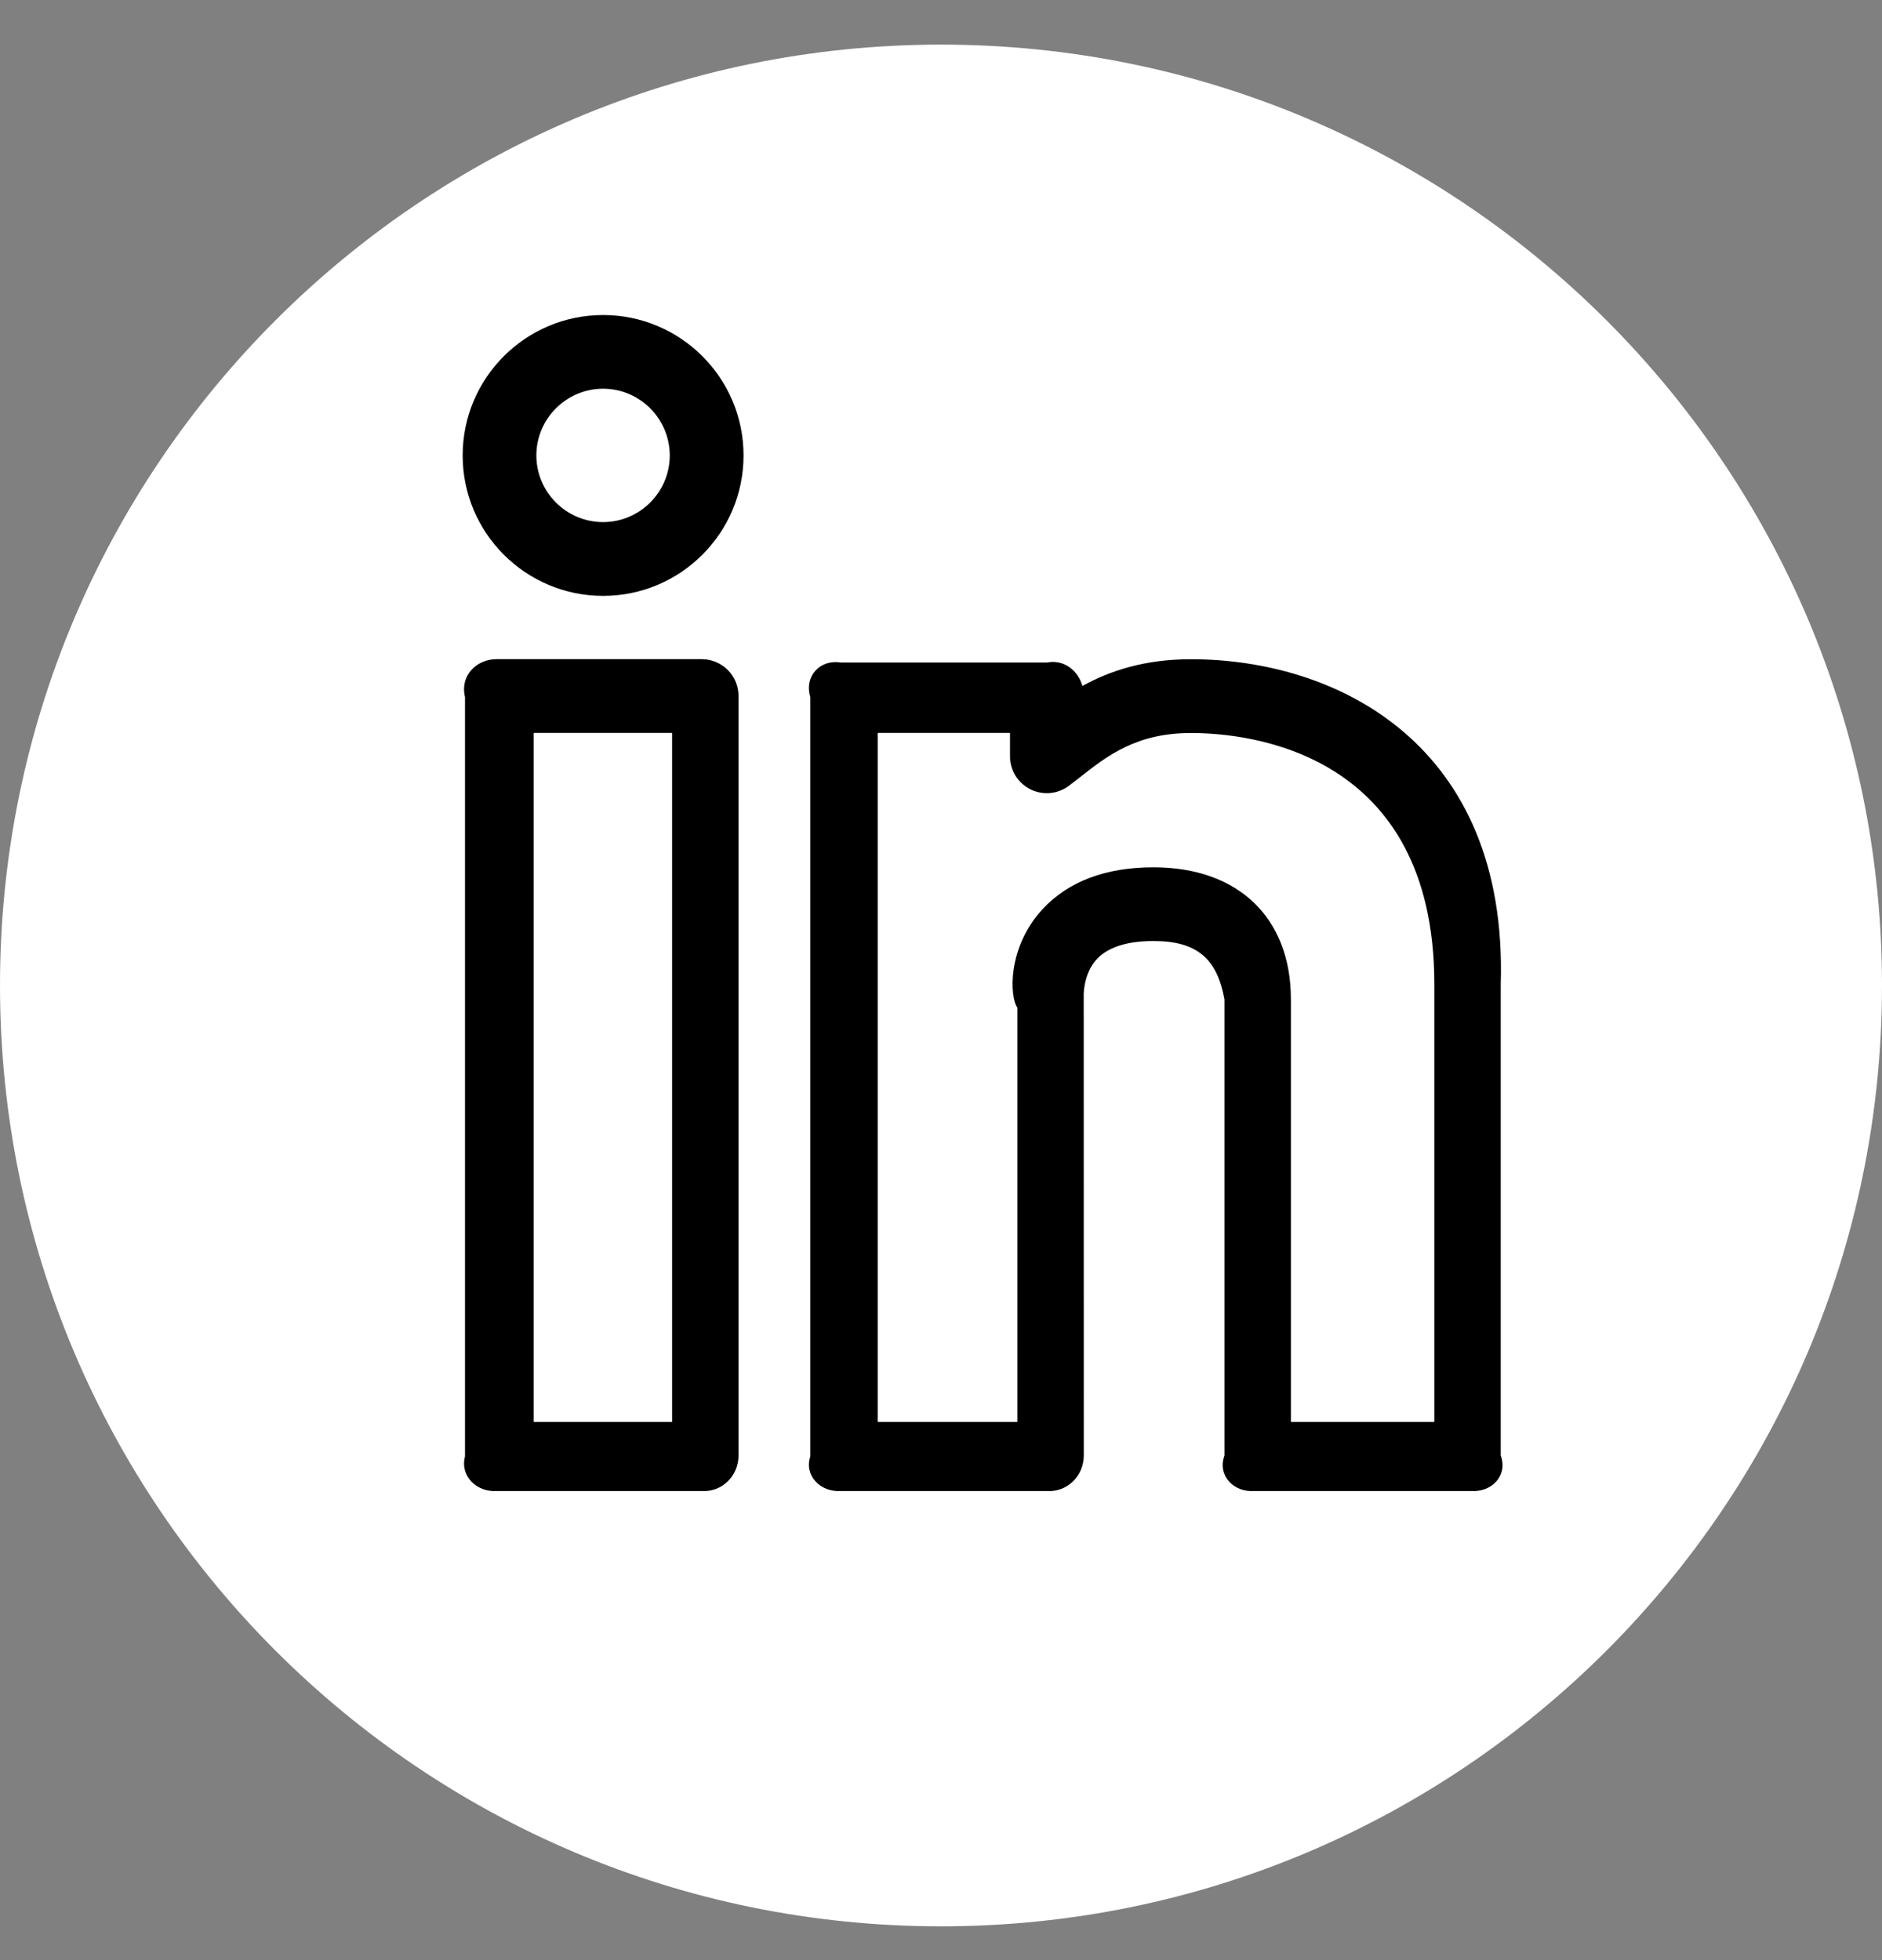
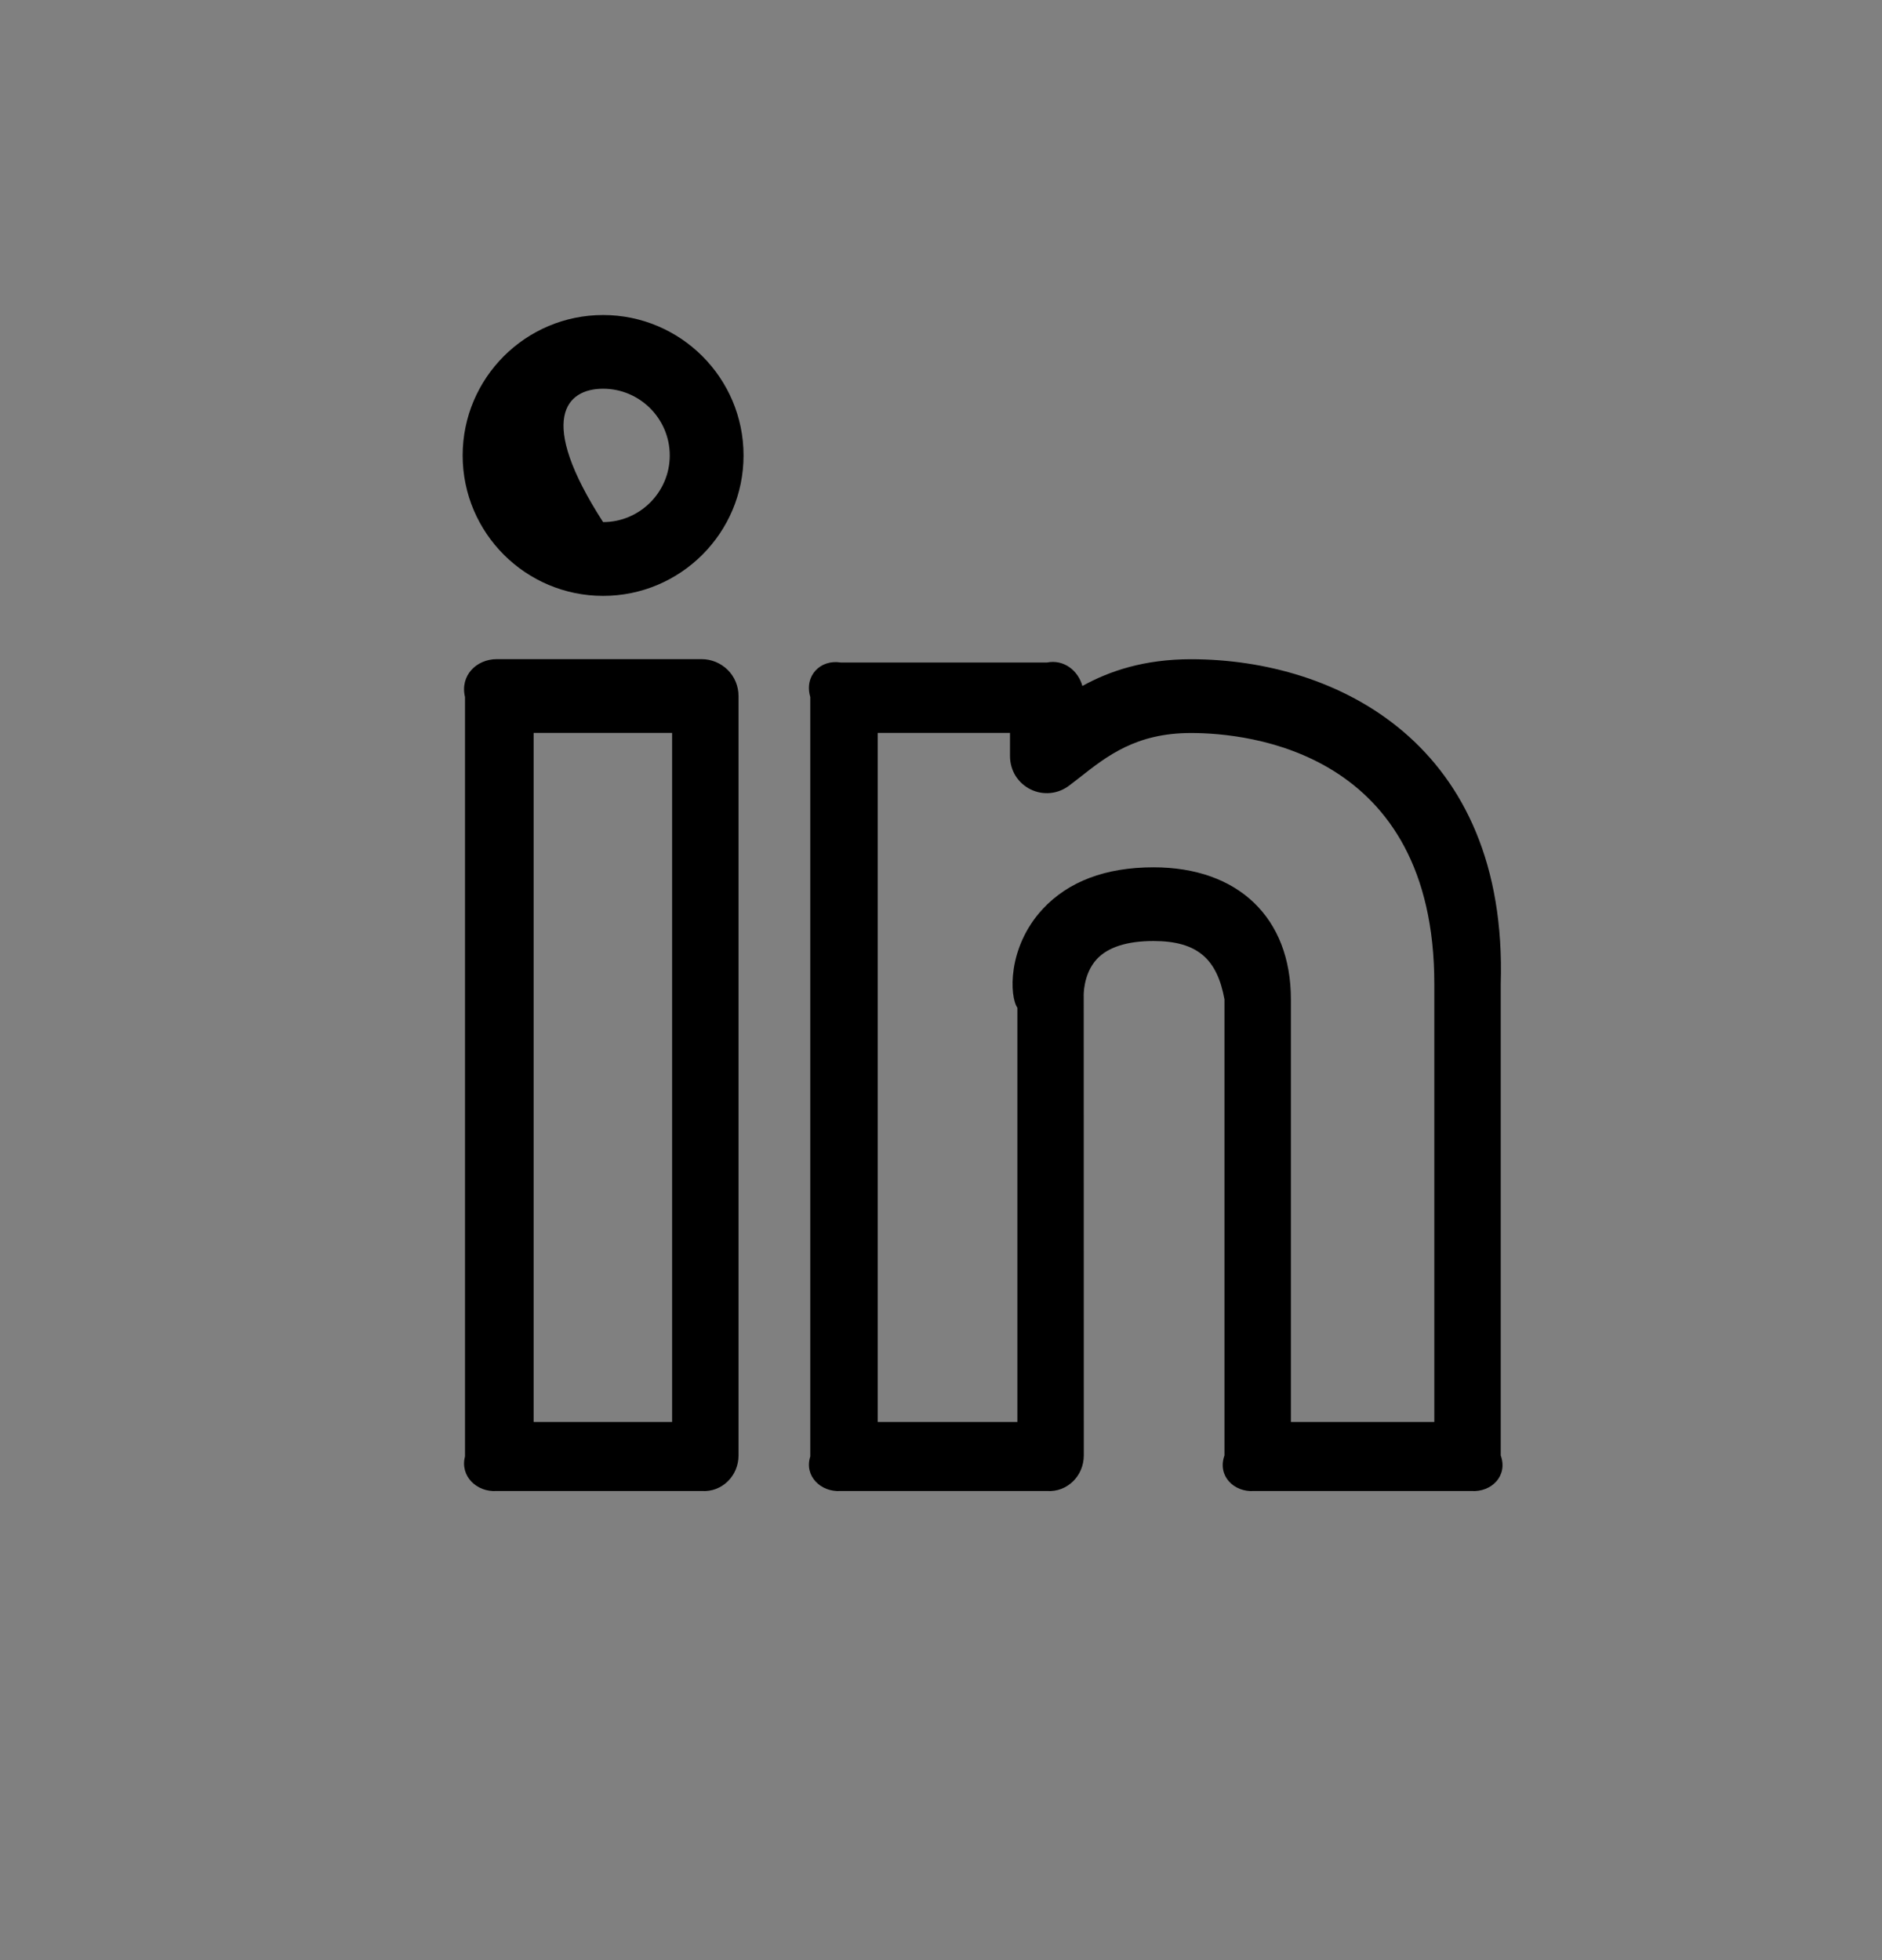
<svg xmlns="http://www.w3.org/2000/svg" width="24" height="25" viewBox="0 0 24 25" fill="none">
  <rect x="0" y="0" width="24" height="25" fill="#808080" stroke="none" />
  <g clip-path="url(#clip0_334_31)">
-     <path d="M12 24.569C18.627 24.569 24 19.197 24 12.569C24 5.942 18.627 0.569 12 0.569C5.373 0.569 0 5.942 0 12.569C0 19.197 5.373 24.569 12 24.569Z" fill="white" />
-     <path d="M15.188 8.408C14.591 8.408 14.149 8.558 13.803 8.749C13.748 8.551 13.566 8.407 13.351 8.45H10.723C10.463 8.407 10.253 8.617 10.333 8.89V18.576C10.253 18.823 10.463 19.034 10.723 19.017H13.351C13.611 19.034 13.821 18.823 13.821 18.563L13.82 12.709C13.819 12.707 13.809 12.427 13.986 12.234C14.128 12.081 14.372 12.002 14.709 12.002C15.271 12.002 15.521 12.232 15.615 12.746V18.563C15.522 18.823 15.733 19.034 15.992 19.017H18.762C19.021 19.034 19.232 18.823 19.138 18.563V12.551C19.231 9.494 17.053 8.408 15.188 8.408ZM18.291 18.136H16.462V12.746C16.462 11.706 15.791 11.062 14.71 11.062C14.099 11.062 13.624 11.242 13.296 11.595C12.841 12.088 12.876 12.714 12.974 12.853V18.136H11.193V9.348H12.88V9.644C12.88 9.732 12.904 9.819 12.95 9.894C12.997 9.969 13.063 10.029 13.142 10.068C13.221 10.107 13.31 10.123 13.397 10.114C13.485 10.105 13.568 10.071 13.638 10.017L13.761 9.922C14.118 9.641 14.487 9.349 15.189 9.349C15.917 9.349 18.291 9.581 18.291 12.552L18.291 18.136ZM7.691 4.018C6.703 4.018 5.9 4.821 5.9 5.809C5.9 6.797 6.703 7.6 7.691 7.6C8.679 7.6 9.482 6.797 9.482 5.809C9.482 4.821 8.679 4.018 7.691 4.018ZM7.691 6.659C7.222 6.659 6.84 6.277 6.84 5.809C6.84 5.34 7.222 4.958 7.691 4.958C8.159 4.958 8.541 5.34 8.541 5.809C8.541 6.277 8.159 6.659 7.691 6.659ZM8.948 8.407H6.335C6.075 8.407 5.864 8.617 5.93 8.89V18.576C5.864 18.823 6.075 19.034 6.335 19.017H8.948C9.208 19.034 9.418 18.823 9.418 18.563V8.877C9.418 8.753 9.369 8.633 9.281 8.545C9.192 8.457 9.073 8.407 8.948 8.407ZM8.571 18.136H6.805V9.348H8.571V18.136Z" fill="black" />
+     <path d="M15.188 8.408C14.591 8.408 14.149 8.558 13.803 8.749C13.748 8.551 13.566 8.407 13.351 8.45H10.723C10.463 8.407 10.253 8.617 10.333 8.89V18.576C10.253 18.823 10.463 19.034 10.723 19.017H13.351C13.611 19.034 13.821 18.823 13.821 18.563L13.82 12.709C13.819 12.707 13.809 12.427 13.986 12.234C14.128 12.081 14.372 12.002 14.709 12.002C15.271 12.002 15.521 12.232 15.615 12.746V18.563C15.522 18.823 15.733 19.034 15.992 19.017H18.762C19.021 19.034 19.232 18.823 19.138 18.563V12.551C19.231 9.494 17.053 8.408 15.188 8.408ZM18.291 18.136H16.462V12.746C16.462 11.706 15.791 11.062 14.71 11.062C14.099 11.062 13.624 11.242 13.296 11.595C12.841 12.088 12.876 12.714 12.974 12.853V18.136H11.193V9.348H12.88V9.644C12.88 9.732 12.904 9.819 12.95 9.894C12.997 9.969 13.063 10.029 13.142 10.068C13.221 10.107 13.31 10.123 13.397 10.114C13.485 10.105 13.568 10.071 13.638 10.017L13.761 9.922C14.118 9.641 14.487 9.349 15.189 9.349C15.917 9.349 18.291 9.581 18.291 12.552L18.291 18.136ZM7.691 4.018C6.703 4.018 5.9 4.821 5.9 5.809C5.9 6.797 6.703 7.6 7.691 7.6C8.679 7.6 9.482 6.797 9.482 5.809C9.482 4.821 8.679 4.018 7.691 4.018ZM7.691 6.659C6.84 5.34 7.222 4.958 7.691 4.958C8.159 4.958 8.541 5.34 8.541 5.809C8.541 6.277 8.159 6.659 7.691 6.659ZM8.948 8.407H6.335C6.075 8.407 5.864 8.617 5.93 8.89V18.576C5.864 18.823 6.075 19.034 6.335 19.017H8.948C9.208 19.034 9.418 18.823 9.418 18.563V8.877C9.418 8.753 9.369 8.633 9.281 8.545C9.192 8.457 9.073 8.407 8.948 8.407ZM8.571 18.136H6.805V9.348H8.571V18.136Z" fill="black" />
  </g>
  <defs>
    <clipPath id="clip0_334_31">
      <rect width="24" height="25" fill="white" />
    </clipPath>
  </defs>
</svg>